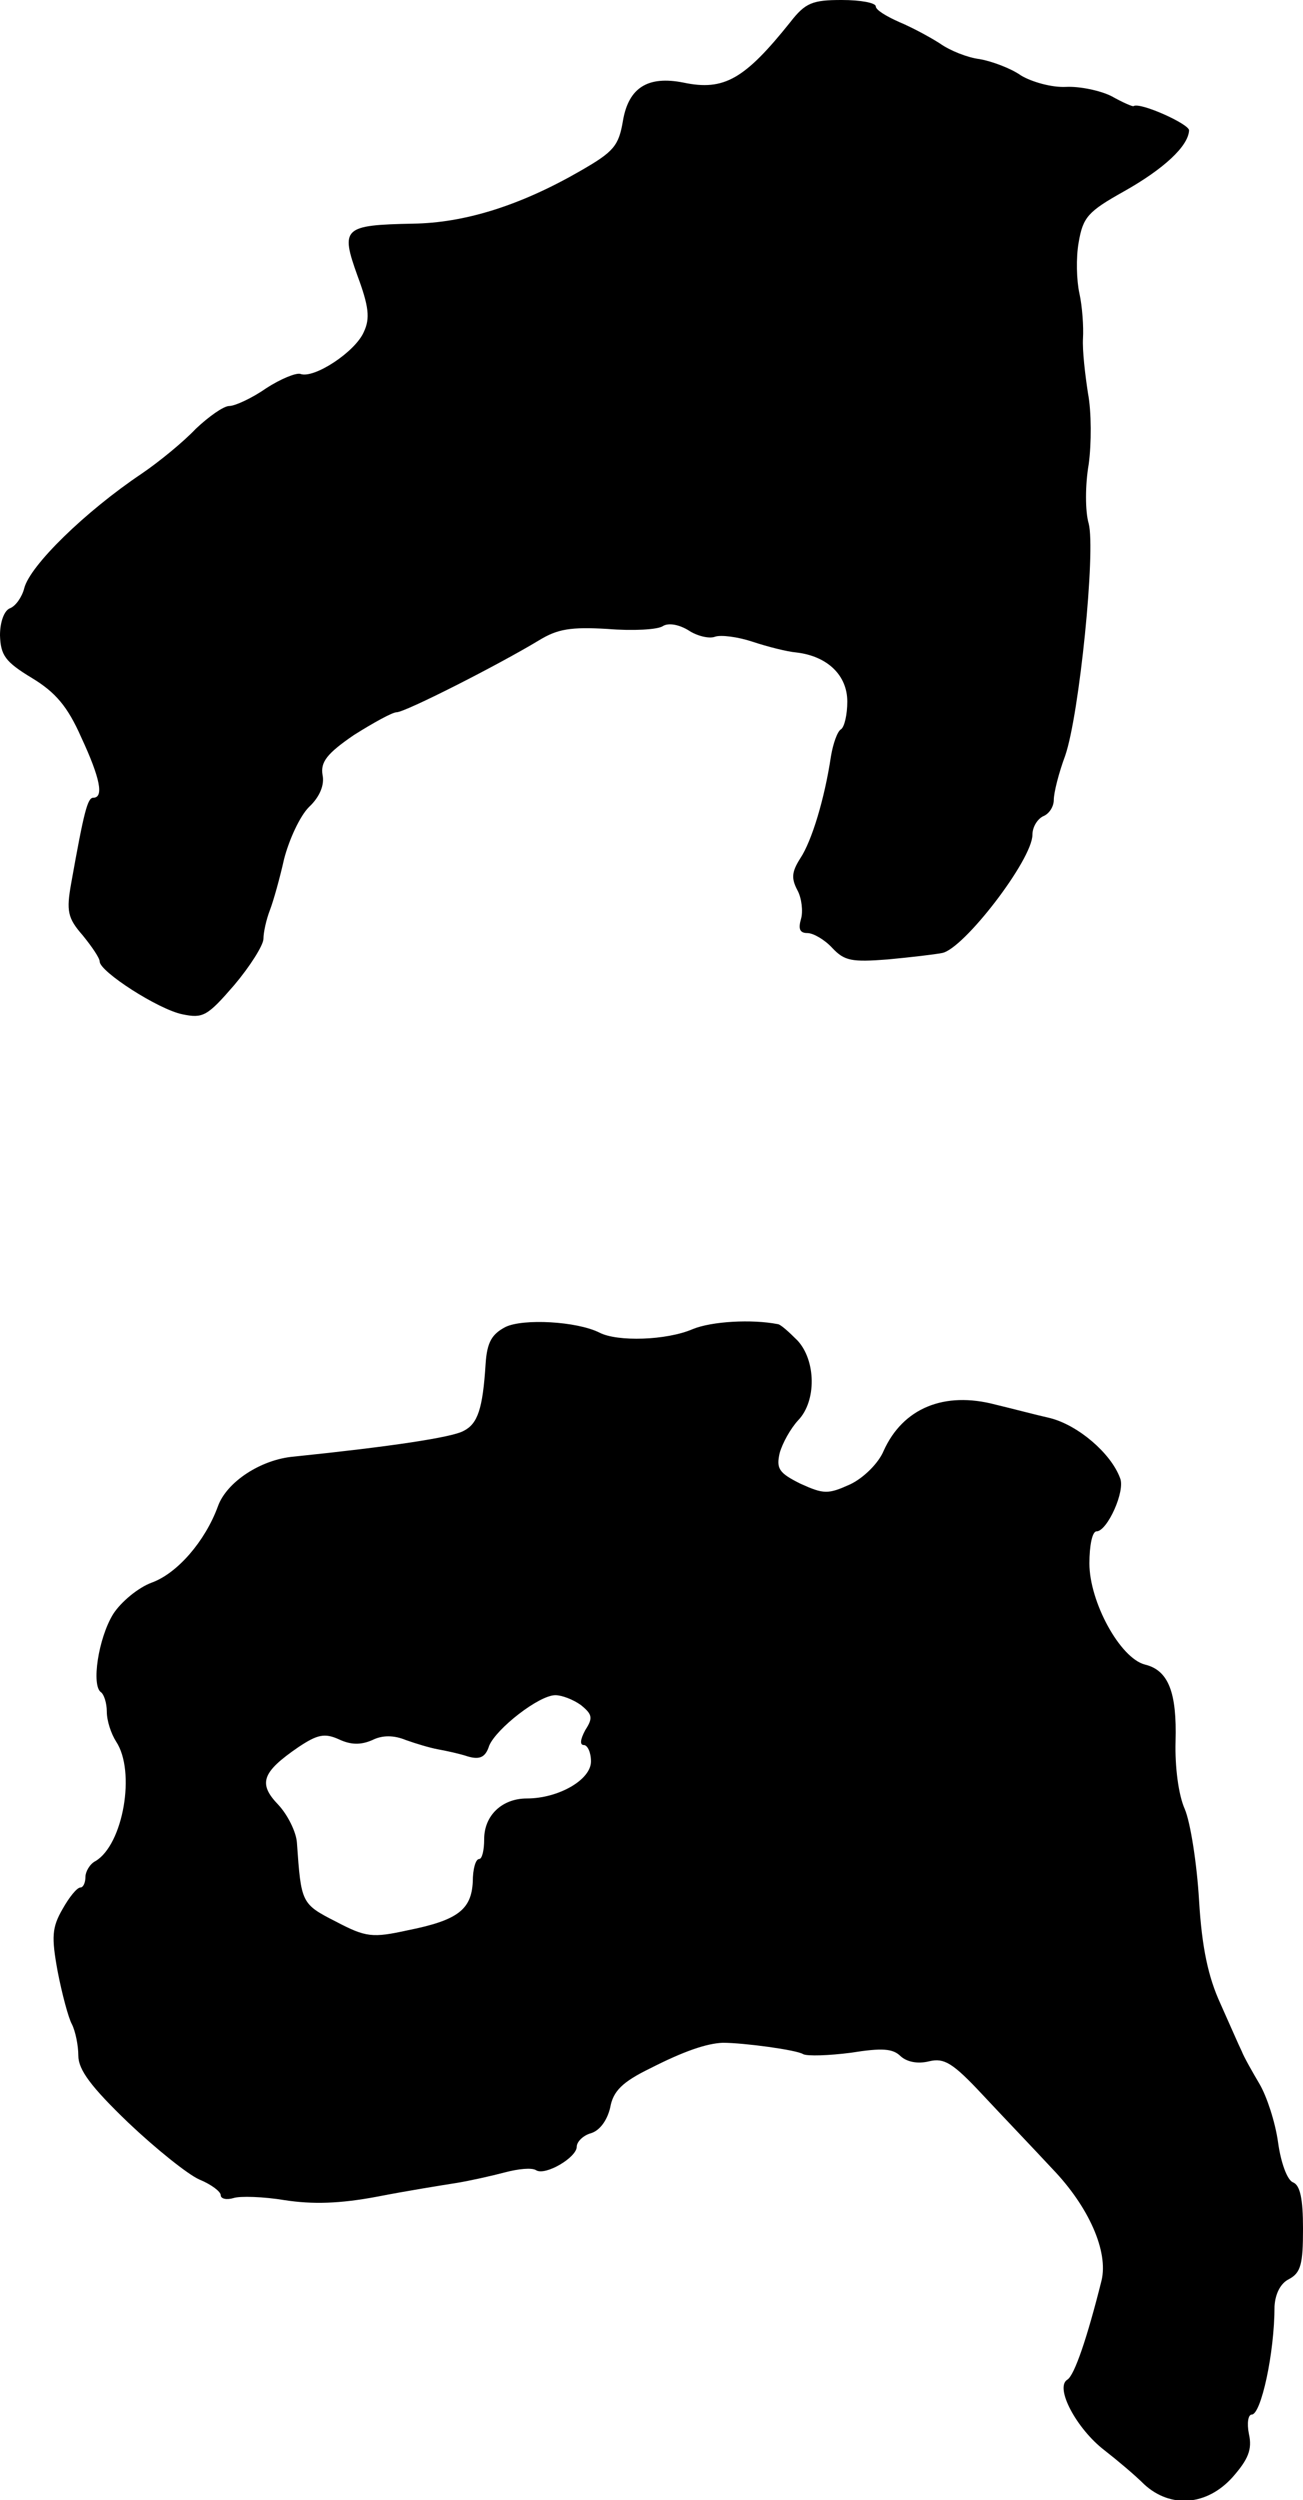
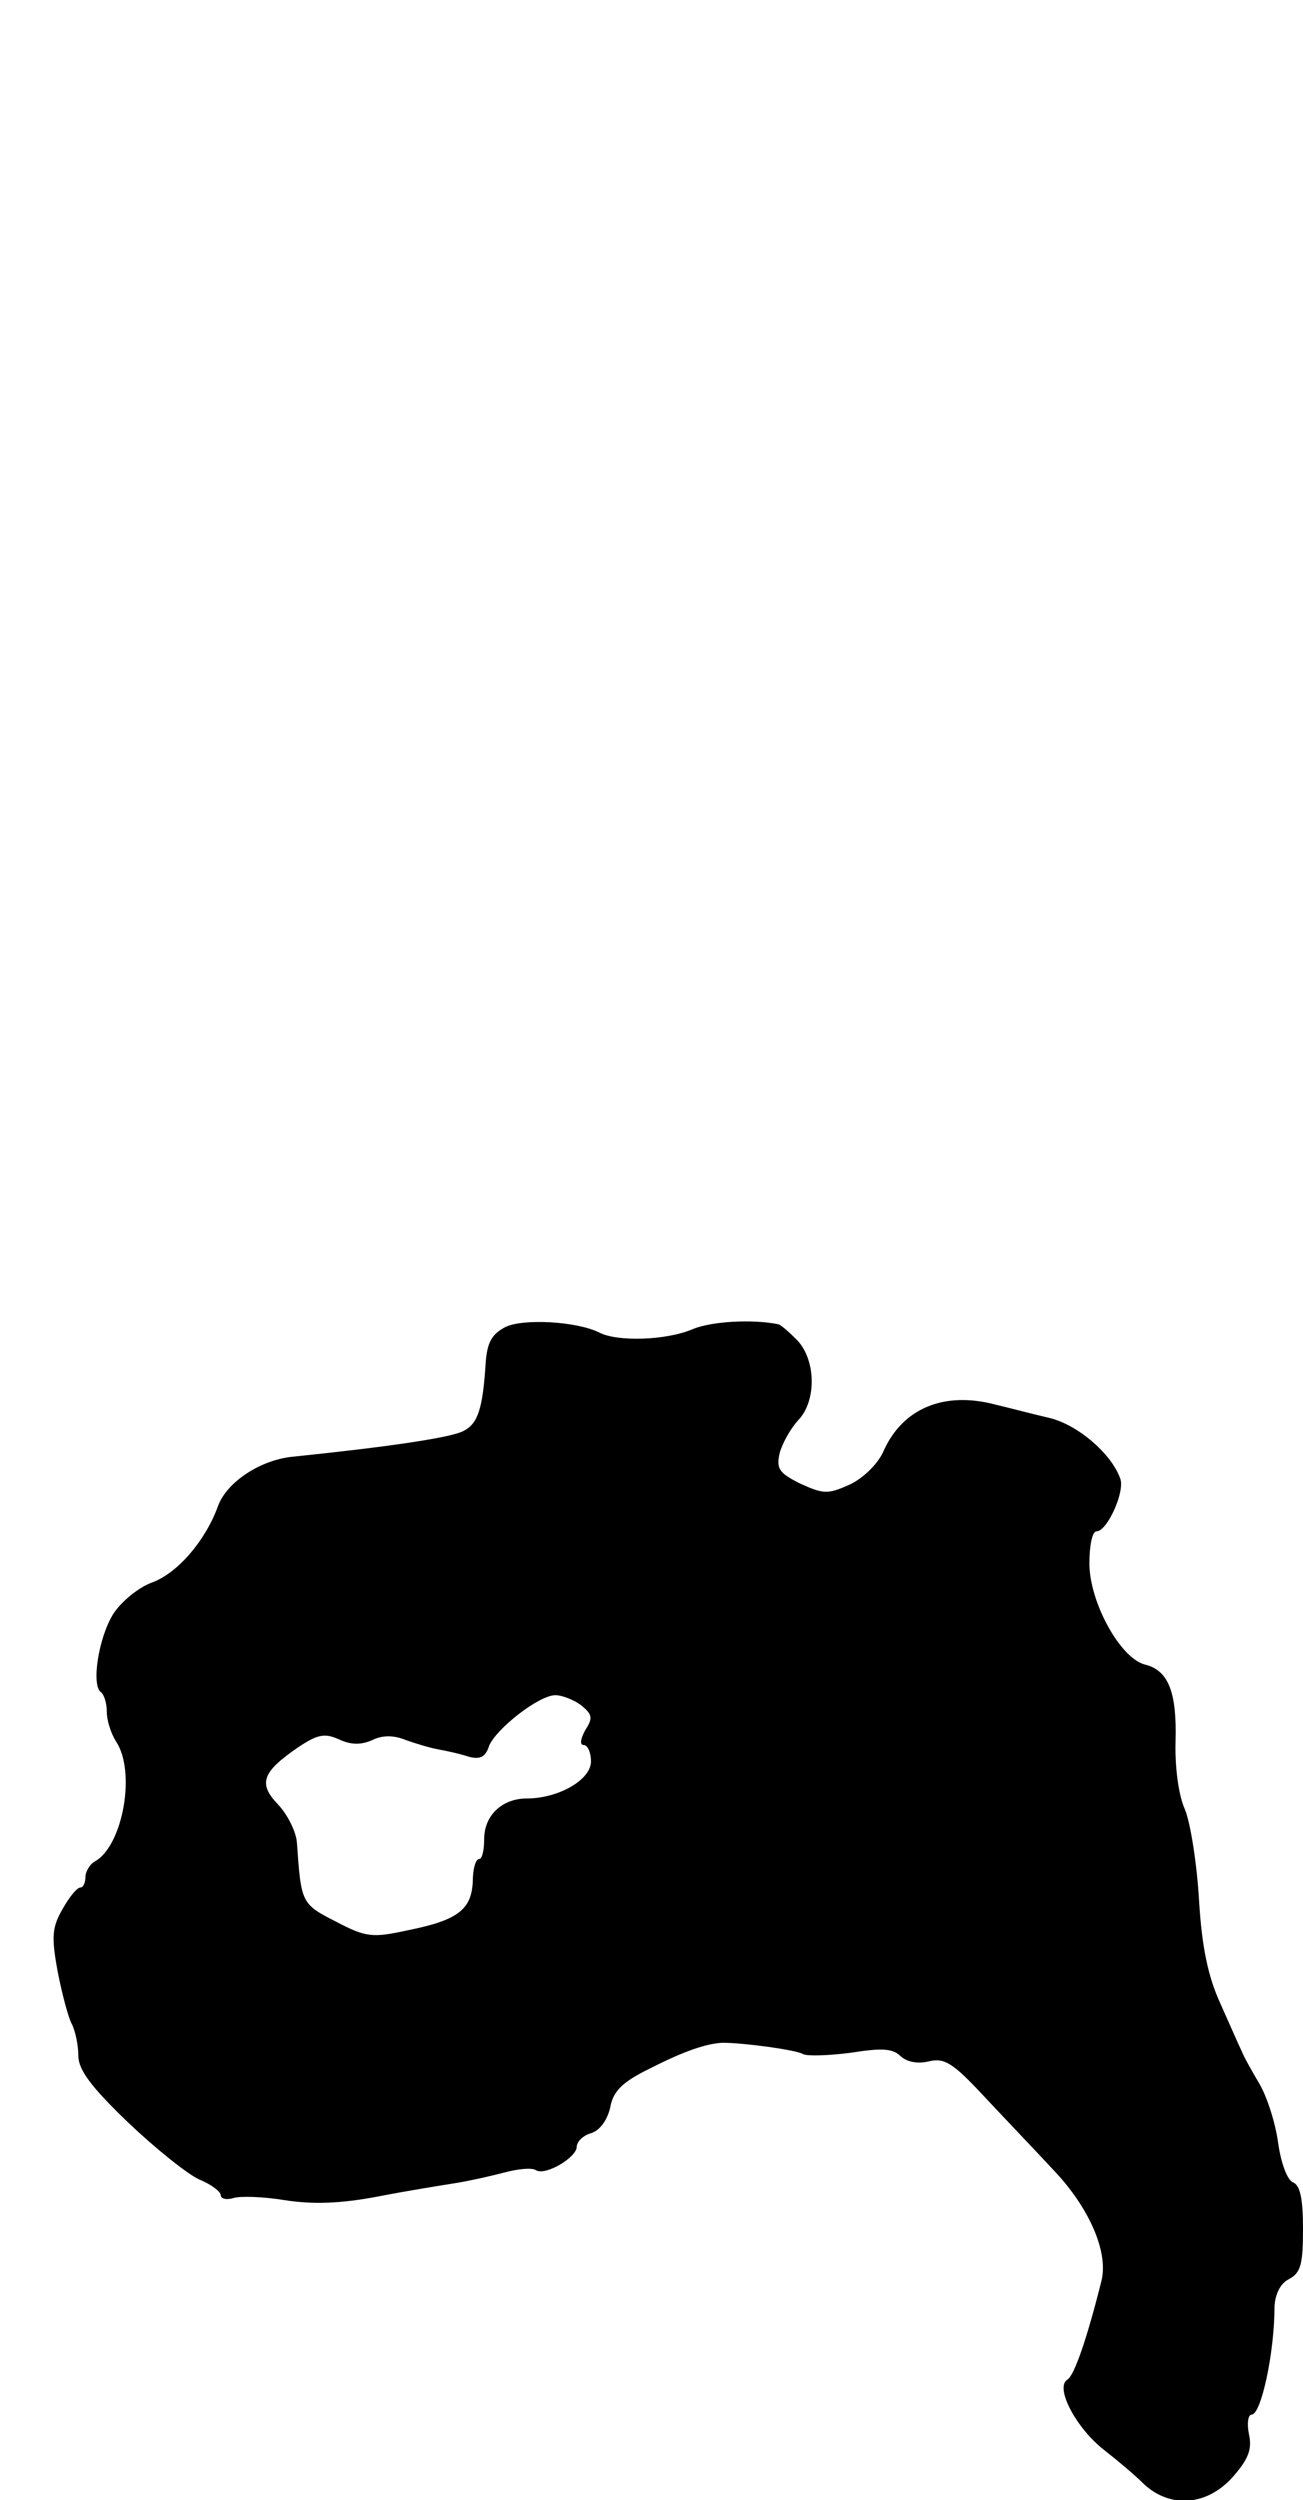
<svg xmlns="http://www.w3.org/2000/svg" version="1.0" width="183pt" height="351pt" viewBox="0 0 183 351" preserveAspectRatio="xMidYMid meet">
  <g transform="translate(0,351) scale(0.1,-0.1)" fill="#000000" stroke="none">
-     <path d="M1110 3479 c-64 -80 -93 -97 -150 -85 -50 10 -77 -7 -85 -53 -6 -36 -13 -44 -60 -71 -85 -49 -163 -73 -235 -74 -98 -2 -102 -6 -78 -73 16 -43 18 -60 9 -79 -12 -28 -70 -66 -89 -59 -6 2 -28 -7 -48 -20 -20 -14 -44 -25 -52 -25 -8 0 -29 -15 -47 -32 -17 -18 -51 -46 -76 -63 -79 -53 -157 -129 -165 -161 -3 -12 -12 -25 -20 -28 -8 -3 -14 -19 -14 -38 1 -28 7 -37 45 -60 33 -20 50 -40 69 -83 27 -58 32 -85 17 -85 -8 0 -13 -19 -31 -120 -7 -39 -5 -49 16 -73 13 -16 24 -32 24 -37 0 -14 82 -67 116 -74 29 -6 35 -3 73 41 22 26 41 56 41 65 0 9 4 27 9 40 5 13 14 45 20 72 7 27 22 60 35 73 15 14 22 31 19 45 -3 18 6 30 44 56 27 17 54 32 60 32 12 0 142 66 200 101 26 16 45 19 96 16 36 -3 71 -1 78 4 8 5 23 2 36 -6 12 -8 29 -12 37 -9 8 3 32 0 53 -7 21 -7 49 -14 61 -15 44 -5 72 -32 72 -69 0 -18 -4 -36 -9 -39 -5 -3 -11 -20 -14 -38 -9 -60 -27 -119 -43 -143 -12 -19 -13 -28 -4 -45 6 -11 8 -30 5 -40 -4 -14 -2 -20 9 -20 8 0 24 -9 35 -21 17 -18 27 -20 78 -16 32 3 66 7 76 9 30 5 127 131 127 166 0 11 7 22 15 26 8 3 15 13 15 23 0 10 7 38 16 62 20 58 43 288 33 326 -5 17 -5 54 0 83 4 29 4 74 -1 100 -4 26 -8 60 -7 77 1 16 -1 45 -5 63 -4 18 -5 50 -1 72 6 35 13 43 63 71 57 32 91 64 92 86 0 9 -69 40 -78 34 -1 -1 -15 5 -31 14 -16 8 -45 14 -64 13 -20 -1 -48 7 -63 16 -14 10 -41 20 -58 23 -17 2 -42 12 -56 22 -14 9 -40 23 -57 30 -18 8 -33 17 -33 22 0 5 -21 9 -48 9 -41 0 -51 -4 -72 -31z" />
    <path d="M710 1647 c-19 -10 -26 -21 -28 -52 -4 -63 -11 -84 -31 -94 -16 -9 -102 -22 -238 -36 -47 -4 -95 -36 -107 -70 -18 -49 -57 -94 -93 -107 -19 -7 -43 -27 -54 -44 -21 -34 -31 -101 -17 -110 4 -3 8 -15 8 -27 0 -13 6 -31 13 -42 28 -42 10 -145 -29 -168 -8 -4 -14 -15 -14 -22 0 -8 -3 -15 -7 -15 -5 0 -16 -14 -25 -30 -15 -26 -16 -39 -7 -88 6 -31 15 -65 20 -74 5 -10 9 -30 9 -44 0 -20 18 -44 70 -94 39 -37 84 -73 100 -80 17 -7 30 -17 30 -22 0 -5 8 -7 18 -4 9 3 42 2 72 -3 39 -6 77 -5 130 5 41 8 91 16 110 19 19 3 50 10 69 15 19 5 38 7 44 3 13 -8 57 18 57 33 0 7 9 16 20 19 13 4 23 19 27 36 4 23 17 36 56 55 47 24 79 35 102 36 29 0 104 -10 113 -16 6 -3 36 -2 67 2 44 7 59 6 70 -5 9 -8 24 -11 40 -7 21 5 33 -2 75 -47 28 -30 72 -76 98 -104 51 -53 79 -116 69 -157 -20 -80 -38 -133 -48 -139 -18 -11 13 -69 52 -99 18 -14 43 -35 56 -48 37 -34 88 -30 124 10 22 25 28 39 23 61 -3 15 -1 27 4 27 13 0 32 86 32 152 1 17 8 32 20 38 17 9 20 21 20 71 0 42 -4 61 -14 65 -8 3 -17 27 -21 56 -4 29 -16 65 -26 82 -10 17 -22 38 -25 46 -4 8 -17 38 -30 67 -17 37 -26 78 -30 145 -3 51 -12 109 -20 128 -9 20 -14 60 -13 95 2 69 -10 100 -43 108 -35 9 -78 88 -78 142 0 25 4 45 10 45 15 0 41 57 33 75 -13 35 -59 74 -98 84 -22 5 -56 14 -77 19 -72 19 -130 -5 -157 -65 -7 -17 -28 -38 -47 -47 -31 -14 -37 -14 -70 1 -30 15 -34 21 -29 43 4 14 15 34 26 46 26 27 25 84 -1 112 -12 12 -24 23 -28 23 -36 7 -92 4 -119 -7 -37 -16 -106 -18 -131 -5 -32 16 -107 20 -132 8z m106 -531 c16 -13 17 -18 6 -35 -7 -13 -8 -21 -2 -21 5 0 10 -10 10 -23 0 -26 -46 -52 -90 -52 -35 0 -60 -24 -60 -57 0 -16 -3 -28 -7 -28 -5 0 -9 -14 -9 -32 -2 -39 -21 -54 -91 -68 -50 -11 -59 -10 -101 12 -49 25 -49 26 -55 111 -1 15 -13 39 -26 53 -29 30 -23 46 28 81 27 18 37 20 57 11 17 -8 31 -8 47 -1 14 7 30 7 47 0 14 -5 34 -11 45 -13 11 -2 30 -6 42 -10 17 -5 25 -1 30 15 10 24 70 71 93 71 9 0 25 -6 36 -14z" />
  </g>
</svg>